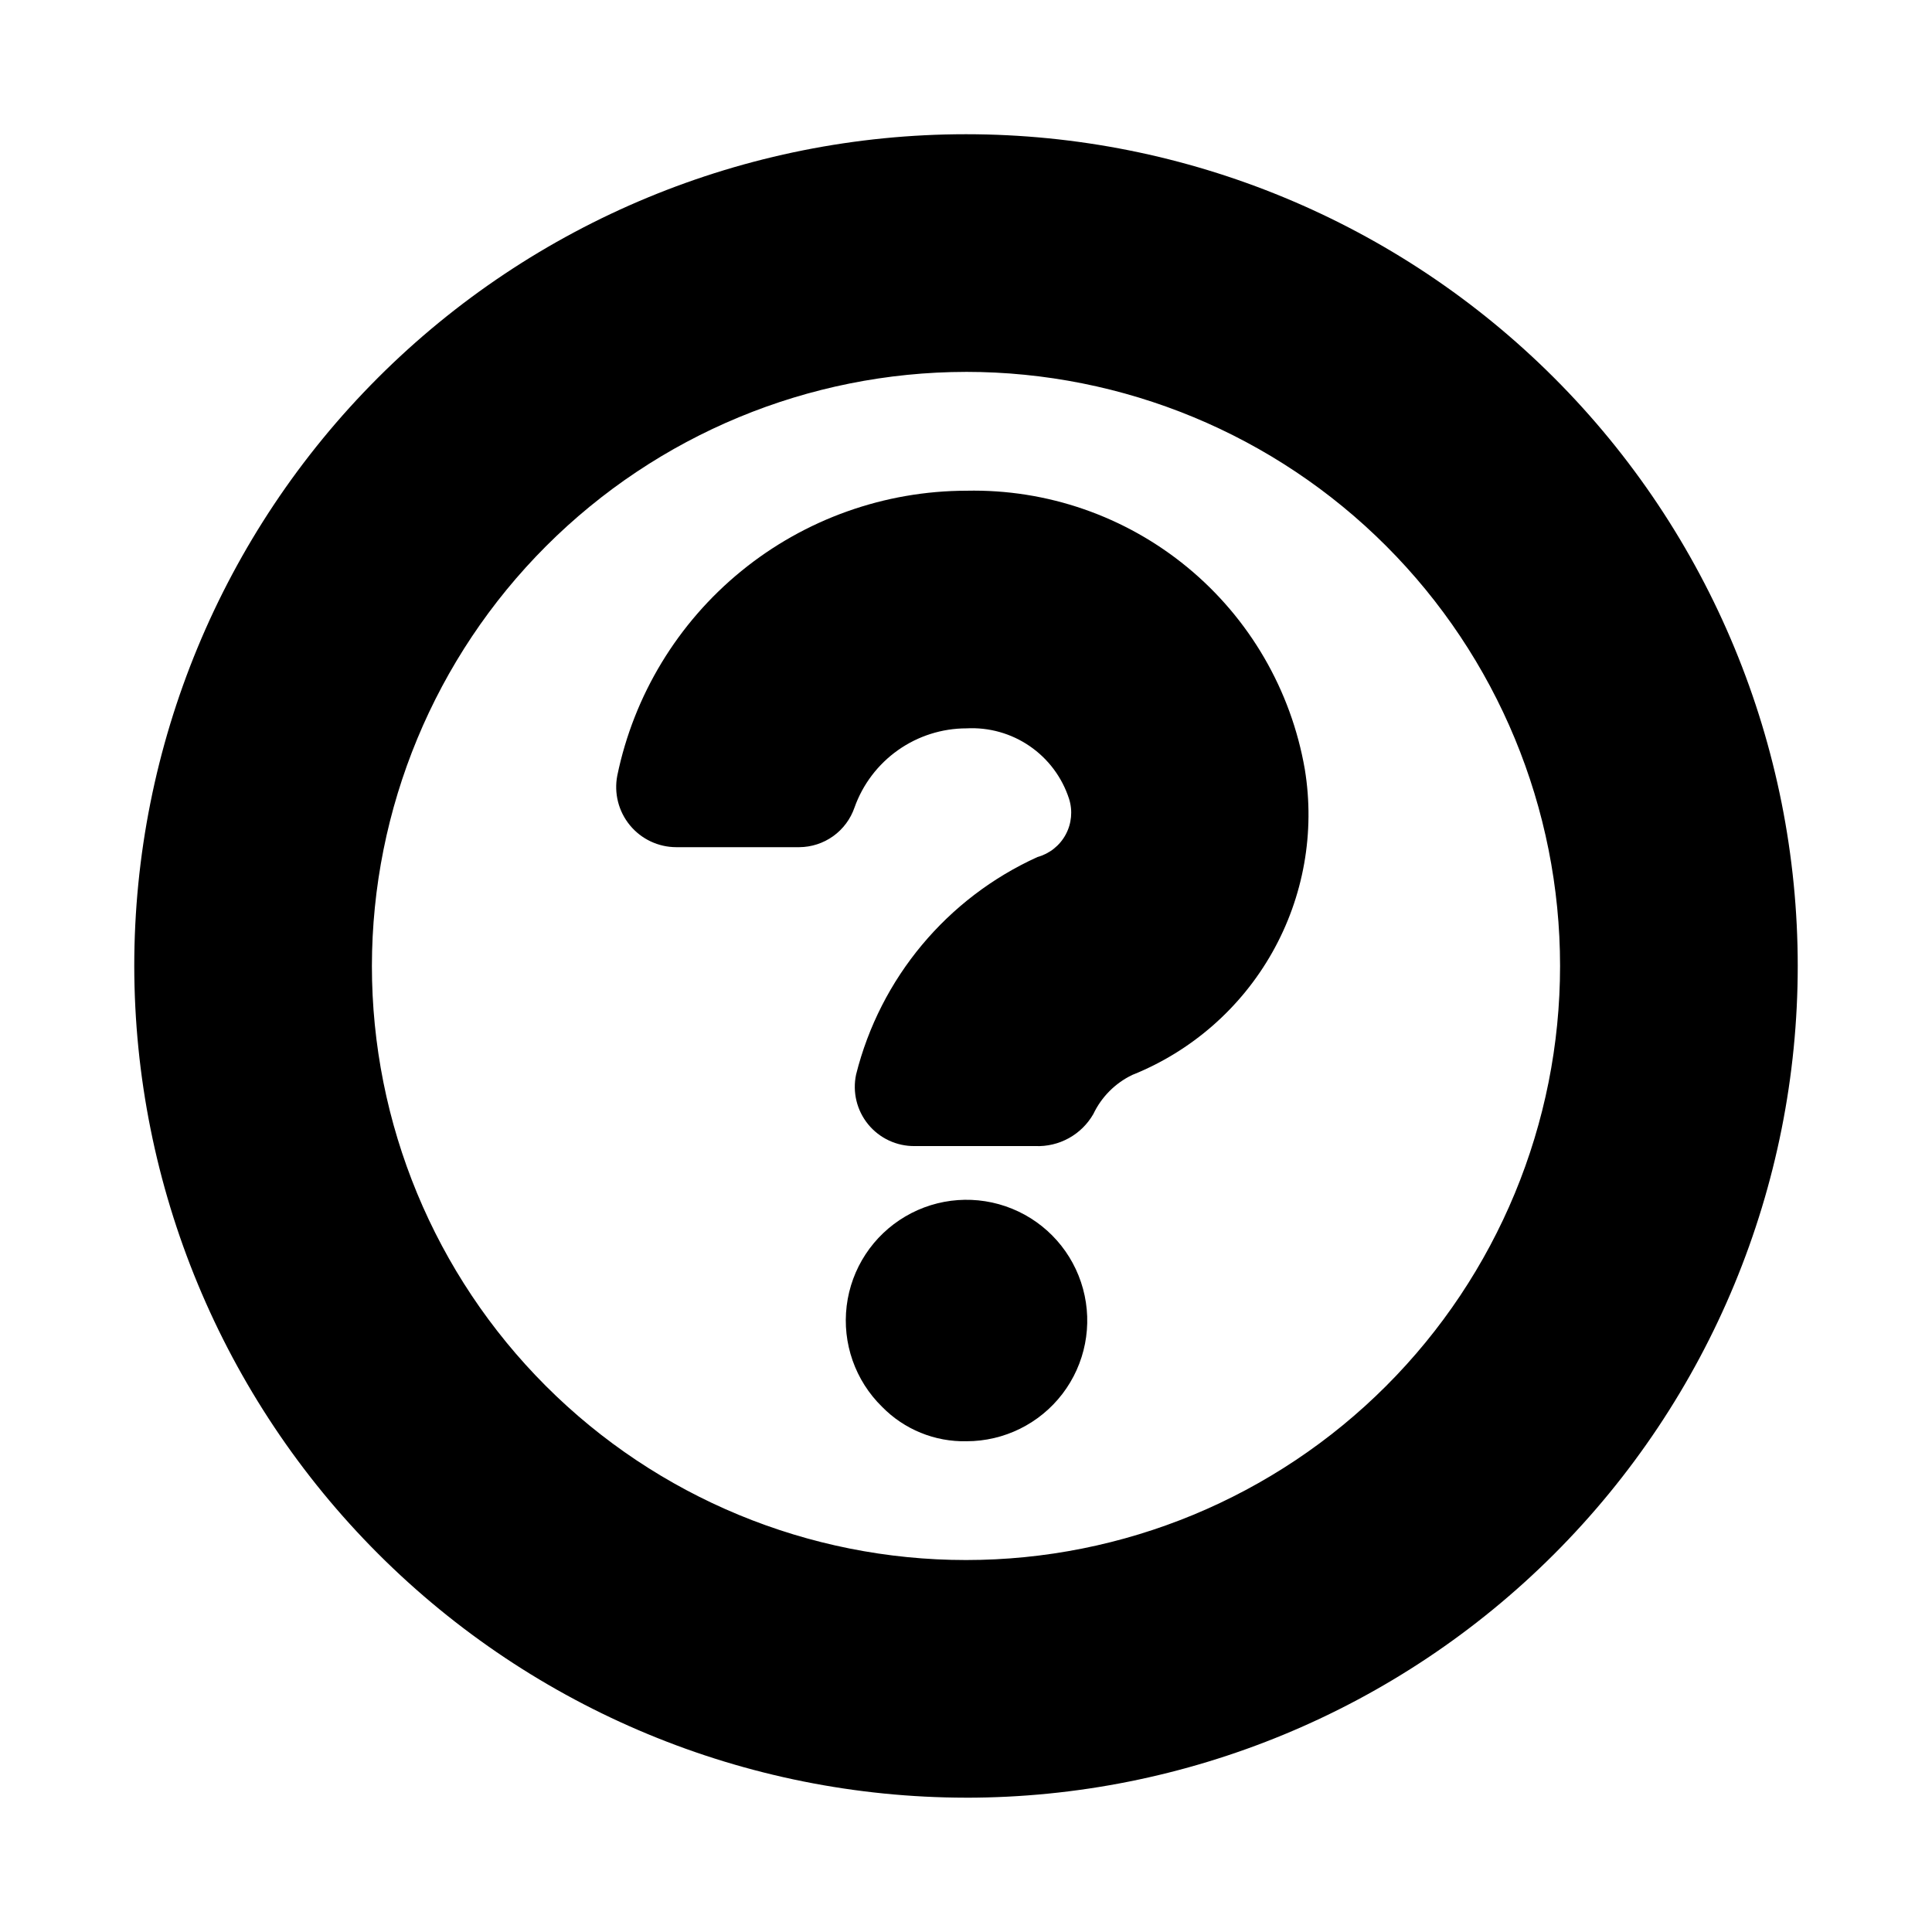
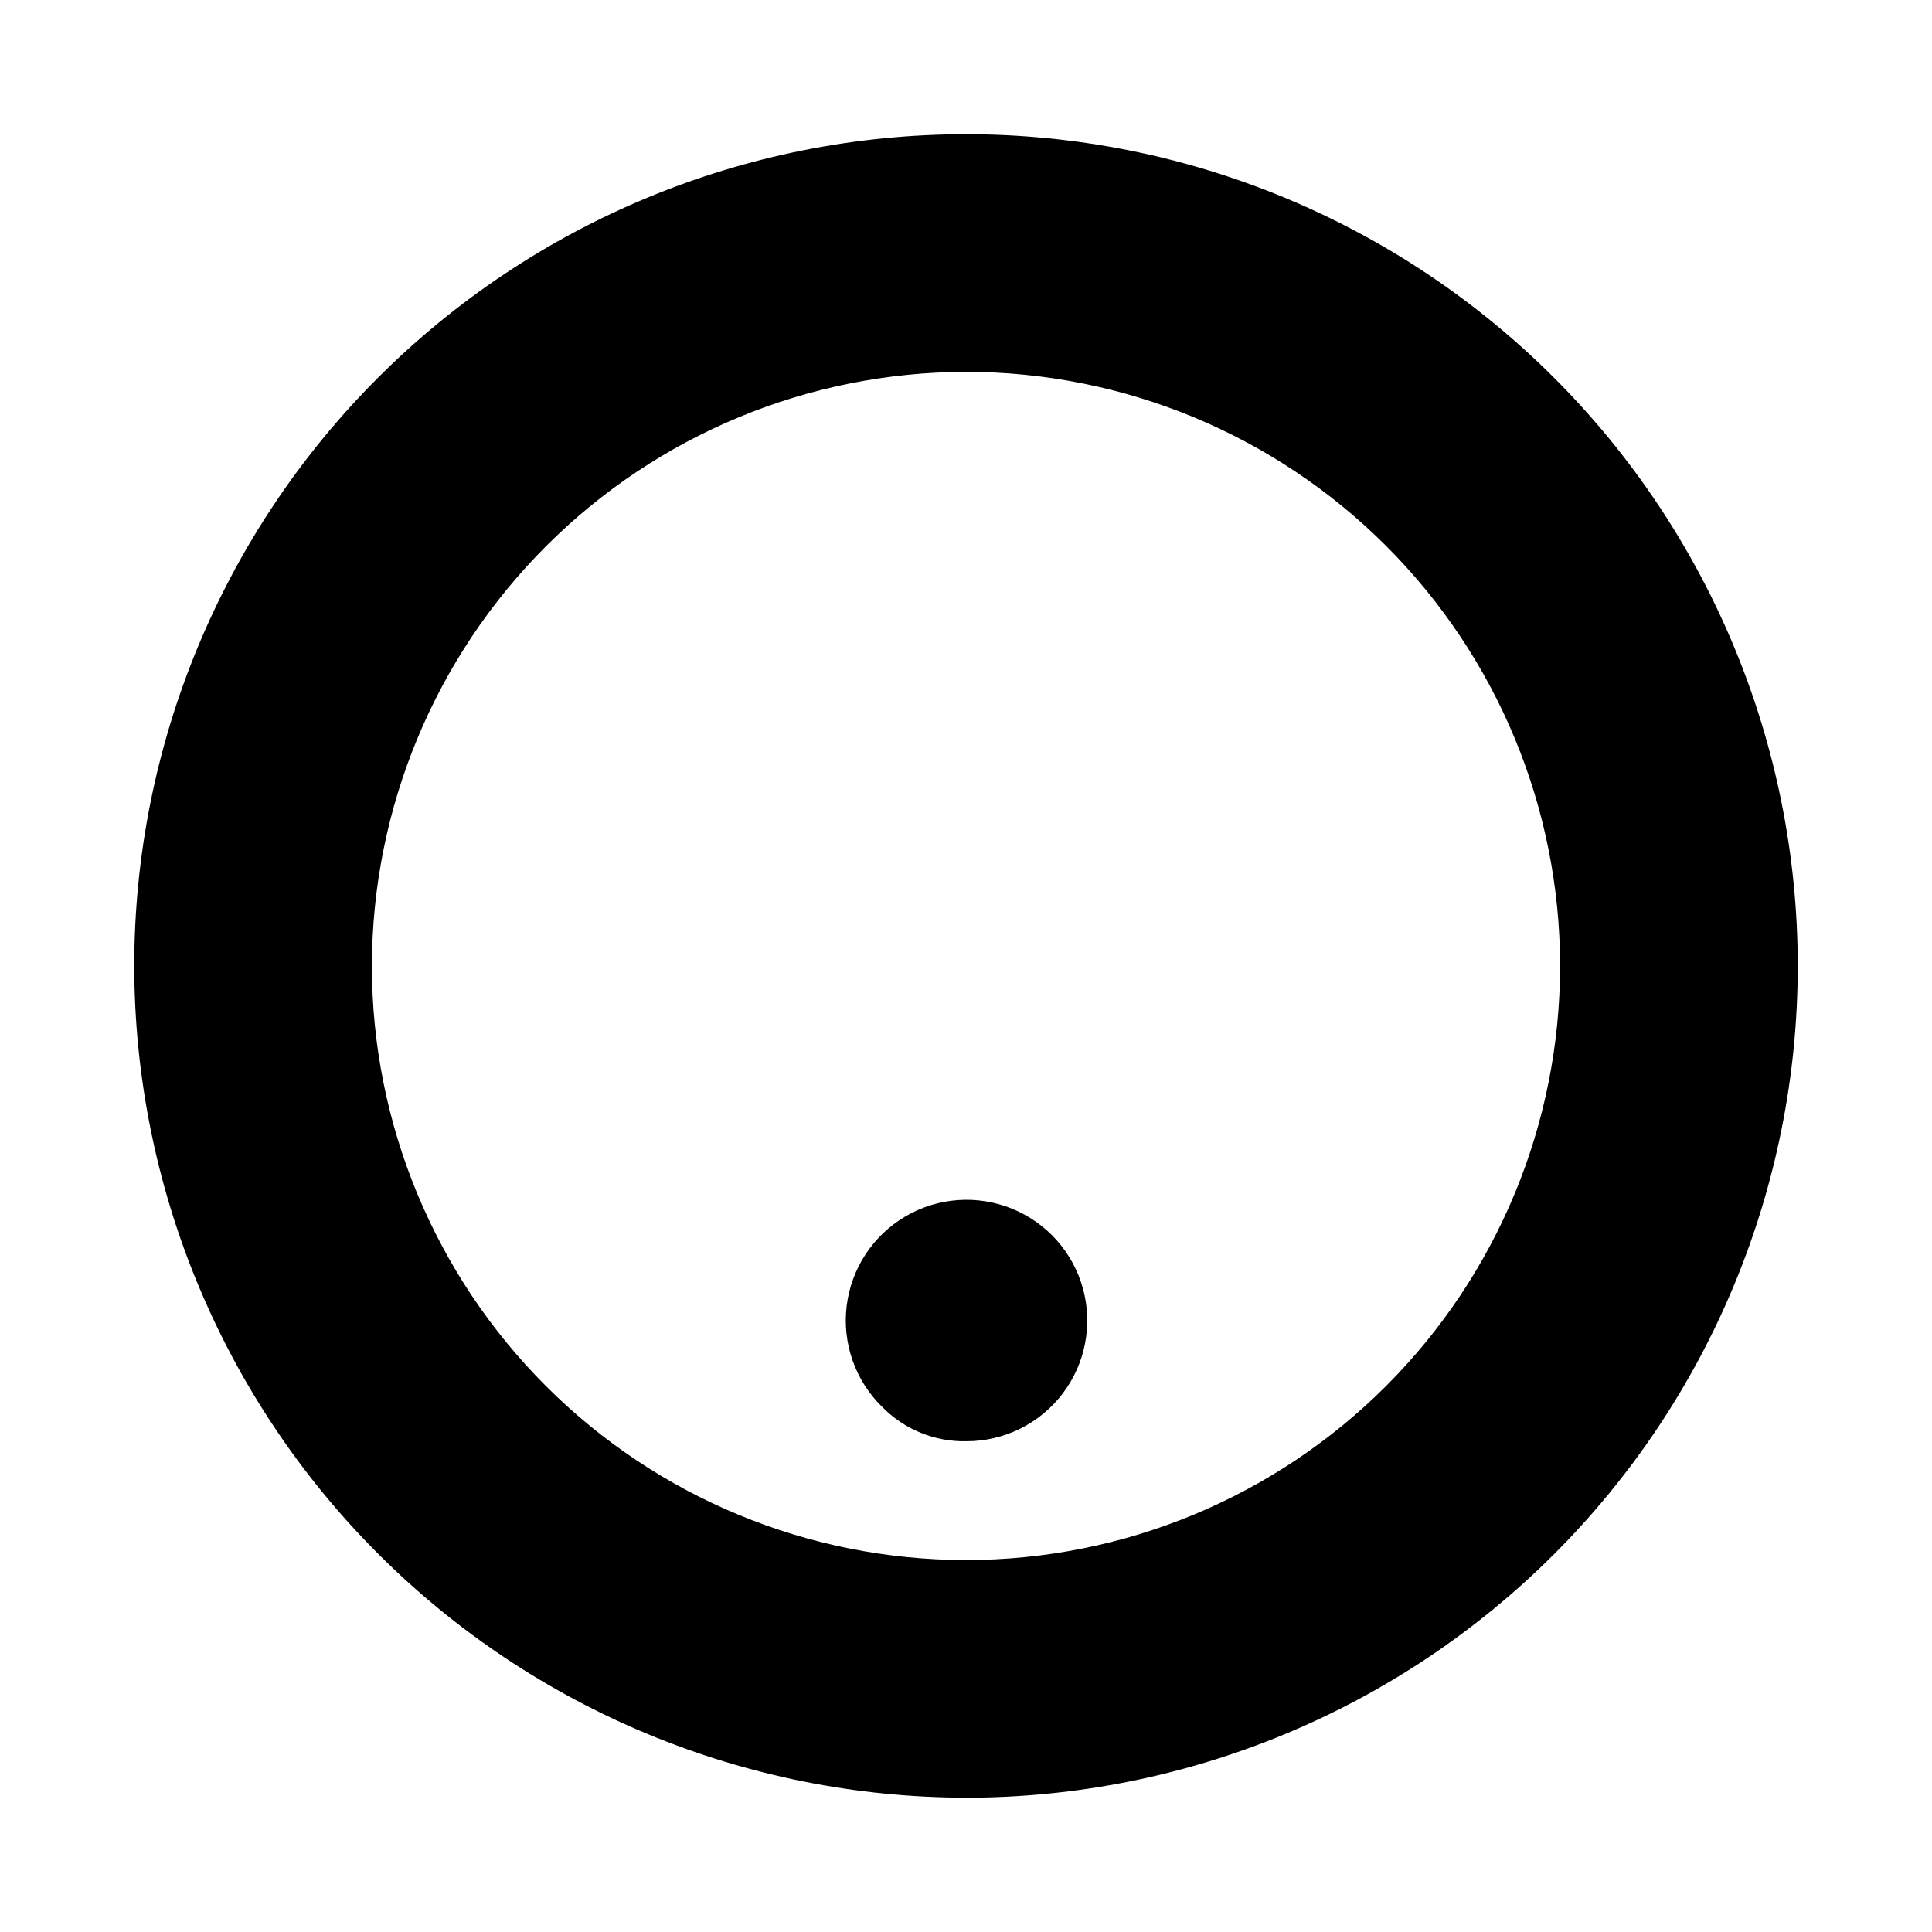
<svg xmlns="http://www.w3.org/2000/svg" fill="#000000" width="800px" height="800px" version="1.1" viewBox="144 144 512 512">
  <g>
    <path d="m400 620.41c58.457 0 114.52-23.223 155.86-64.559 41.336-41.336 64.559-97.398 64.559-155.86 0-58.461-23.223-114.52-64.559-155.86-41.336-41.336-97.398-64.559-155.86-64.559-58.461 0-114.52 23.223-155.86 64.559s-64.559 97.398-64.559 155.86c0.066 58.438 23.312 114.46 64.633 155.78 41.32 41.32 97.348 64.566 155.79 64.633zm0-377.86c41.754 0 81.801 16.586 111.32 46.113 29.527 29.523 46.113 69.57 46.113 111.33 0 41.754-16.586 81.801-46.113 111.32-29.523 29.527-69.57 46.113-111.32 46.113-41.758 0-81.805-16.586-111.33-46.113-29.527-29.523-46.113-69.57-46.113-111.32 0.047-41.742 16.652-81.758 46.168-111.27 29.516-29.516 69.531-46.121 111.27-46.168z" />
    <path d="m377.77 516.83c-7.129-6.969-10.598-16.863-9.391-26.758 1.207-9.895 6.961-18.66 15.555-23.707 8.594-5.051 19.051-5.805 28.285-2.039 9.23 3.762 16.18 11.609 18.793 21.23 2.617 9.617 0.602 19.906-5.453 27.828-6.055 7.918-15.453 12.562-25.422 12.562-8.395 0.184-16.492-3.117-22.367-9.117z" />
-     <path d="m418.36 447.72h-31.953c-4.773 0.059-9.312-2.062-12.336-5.758-3.019-3.695-4.195-8.562-3.191-13.23 6.398-25.527 24.094-46.742 48.062-57.609 3.191-0.883 5.891-3.023 7.469-5.938s1.902-6.344 0.895-9.5c-1.84-5.672-5.5-10.574-10.414-13.949-4.91-3.375-10.801-5.031-16.754-4.715-6.504 0.004-12.852 2.023-18.164 5.777-5.312 3.754-9.336 9.059-11.516 15.188-1.051 3.059-3.019 5.711-5.644 7.598-2.625 1.883-5.769 2.906-9 2.926h-32.602c-4.754-0.008-9.262-2.137-12.281-5.809-3.023-3.672-4.25-8.5-3.344-13.168 4.398-21.305 16.004-40.441 32.859-54.191 16.859-13.75 37.938-21.27 59.691-21.297 21.305-0.461 42.07 6.738 58.52 20.285 16.453 13.547 27.496 32.547 31.133 53.547 2.731 16.688-0.316 33.812-8.633 48.535-8.316 14.727-21.406 26.176-37.109 32.461-4.516 2.176-8.152 5.832-10.305 10.363-1.543 2.684-3.789 4.898-6.504 6.394-2.711 1.496-5.781 2.219-8.879 2.09z" />
  </g>
</svg>